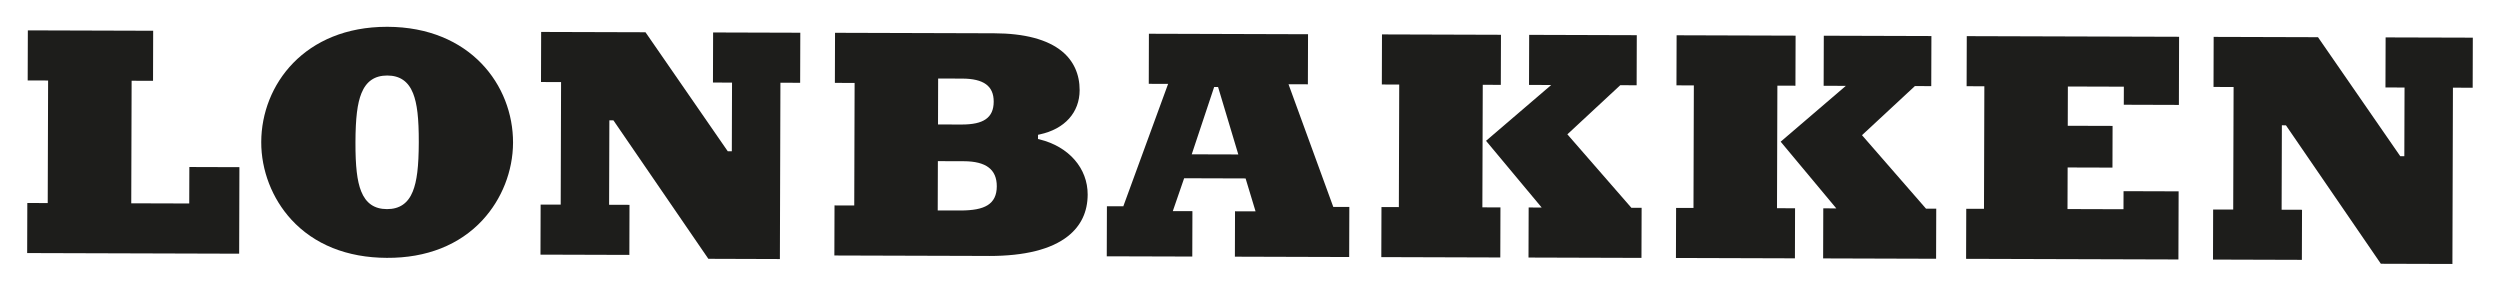
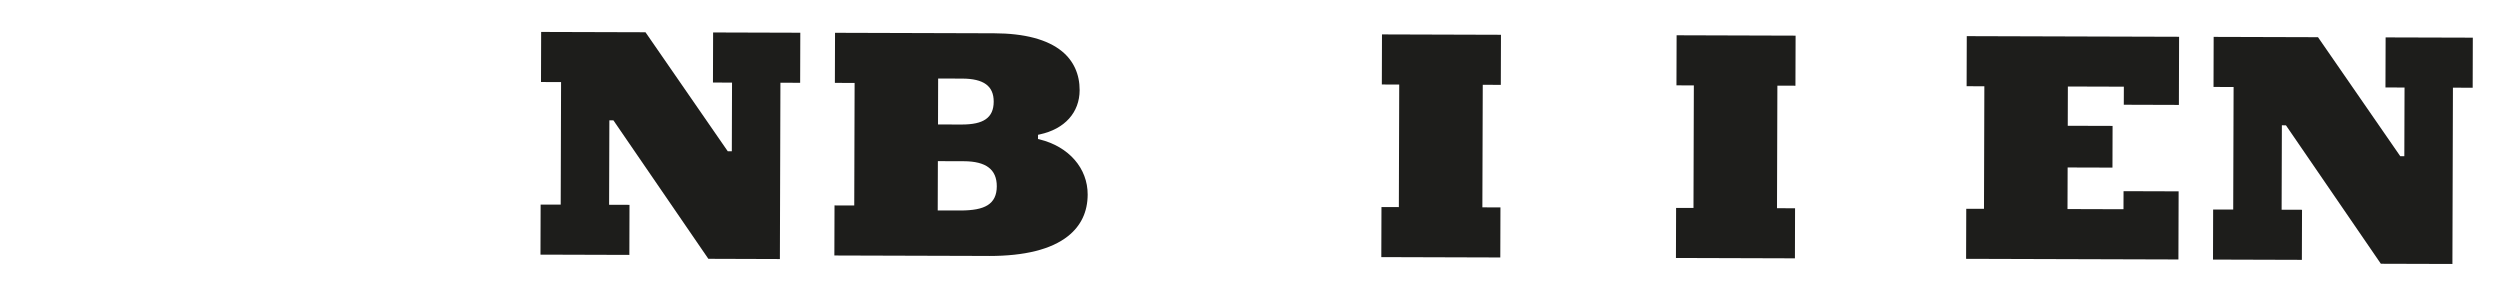
<svg xmlns="http://www.w3.org/2000/svg" id="Layer_1" viewBox="0 0 1303.94 151.65">
  <defs>
    <style>.cls-1{fill:#1d1d1b;}</style>
  </defs>
-   <polygon class="cls-1" points="98.7 106.13 68.46 106.04 68.65 42.12 79.82 42.15 79.89 16.04 14.52 15.84 14.44 41.96 25.09 41.99 24.89 105.91 14.25 105.88 14.17 131.99 124.74 132.32 124.87 87.19 98.76 87.11 98.7 106.13" />
-   <path class="cls-1" d="m251.7,114.77c10.05-10.85,15.84-25.55,15.89-40.34.09-29.94-22.38-60.32-65.49-60.45h-.27c-42.93,0-65.48,30.18-65.57,60.06-.05,14.79,5.66,29.53,15.65,40.44,11.93,13.03,29.16,19.95,49.84,20.01,20.73.14,37.95-6.75,49.96-19.71Zm-36.39-14.92c-2.51,6.2-6.91,9.22-13.43,9.22h-.07c-6.56-.02-10.96-3.06-13.44-9.3-2.12-5.33-3.01-12.98-2.97-25.59.04-12.61.97-20.26,3.13-25.57,2.51-6.2,6.9-9.22,13.43-9.22h.06c6.56.02,10.96,3.06,13.44,9.3,2.12,5.33,3.01,12.98,2.97,25.59-.04,12.61-.97,20.25-3.13,25.57Z" />
  <polygon class="cls-1" points="328.33 106.84 317.69 106.8 317.83 62.77 319.95 62.78 369.46 134.99 406.77 135.11 407.05 43.15 417.34 43.18 417.42 17.07 371.94 16.93 371.86 43.05 381.81 43.08 381.7 78.9 379.58 78.9 336.67 16.82 282.25 16.66 282.17 42.78 292.64 42.81 292.45 106.73 281.98 106.7 281.9 132.81 328.26 132.95 328.33 106.84" />
  <path class="cls-1" d="m515.94,133.51c18.55,0,32.34-3.45,41-10.27,6.85-5.39,10.33-12.7,10.36-21.74.04-13.71-9.78-25.01-25.02-28.78l-.89-.22.02-2.2.91-.2c12.98-2.79,20.76-11.41,20.79-23.06.02-8.33-3.17-15.35-9.24-20.3-7.56-6.17-19.47-9.33-35.4-9.38l-82.94-.25-.08,26.12,10.29.03-.19,63.92-10.29-.03-.08,26.11,80.32.24c.15,0,.3,0,.45,0Zm-26.64-92.56l12.51.04c11.27.03,16.5,3.86,16.48,12.03-.01,4.24-1.37,7.24-4.14,9.16-2.72,1.89-6.77,2.77-12.74,2.77h-.19l-11.98-.04.07-23.96Zm11.49,68.84h-.24l-11.46-.03.08-25.71,13.55.04c11.58.04,17.2,4.31,17.18,13.08-.01,4.64-1.59,7.87-4.81,9.87-3.01,1.88-7.56,2.75-14.31,2.75Z" />
-   <path class="cls-1" d="m672.06,43.94l10.1.03.08-26.12-83-.25-.07,26.12,10.09.03-23.37,63.85-8.55-.03-.08,26.11,44.61.13.07-23.67-10.23-.03,5.91-17.14,32.05.1,5.2,17.17-10.71-.03-.07,23.67,59.61.18.08-26.11-8.37-.02-23.35-63.99Zm-50.48,36.55l11.69-35.1h2.05s10.55,35.17,10.55,35.17l-24.29-.07Z" />
  <polygon class="cls-1" points="782.6 108.18 773.17 108.15 773.37 44.23 782.79 44.26 782.87 18.14 720.81 17.95 720.73 44.07 729.8 44.09 729.61 108.02 720.54 107.99 720.46 134.1 782.52 134.29 782.6 108.18" />
-   <polygon class="cls-1" points="775.08 73.45 804.1 108.24 797.31 108.22 797.23 134.33 856.15 134.51 856.23 108.4 850.89 108.38 817.5 70.06 845.09 44.44 853.63 44.47 853.71 18.35 797.58 18.18 797.5 44.3 809.08 44.33 775.08 73.45" />
  <polygon class="cls-1" points="936.26 108.62 926.84 108.6 927.04 44.68 936.46 44.7 936.54 18.59 874.48 18.4 874.4 44.52 883.47 44.54 883.28 108.46 874.21 108.44 874.13 134.55 936.19 134.74 936.26 108.62" />
-   <polygon class="cls-1" points="928.75 73.9 957.77 108.69 950.98 108.67 950.9 134.78 1009.82 134.96 1009.9 108.85 1004.56 108.83 971.17 70.51 998.76 44.89 1007.3 44.92 1007.38 18.8 951.25 18.63 951.17 44.75 962.75 44.78 928.75 73.9" />
  <polygon class="cls-1" points="1136.32 99.8 1107.59 99.71 1107.56 109.13 1078.36 109.04 1078.43 87.35 1101.81 87.42 1101.87 65.67 1078.49 65.6 1078.55 45.12 1107.75 45.21 1107.72 54.63 1136.46 54.72 1136.56 19.18 1025.82 18.85 1025.74 44.97 1034.99 44.99 1034.8 108.91 1025.55 108.89 1025.47 135 1136.21 135.33 1136.32 99.8" />
  <polygon class="cls-1" points="1200.68 109.41 1190.04 109.38 1190.17 65.35 1192.29 65.36 1241.8 137.57 1279.12 137.68 1279.39 45.73 1289.69 45.76 1289.76 19.64 1244.28 19.51 1244.2 45.62 1254.15 45.65 1254.04 81.48 1251.92 81.47 1209.01 19.4 1154.59 19.24 1154.52 45.35 1164.99 45.38 1164.79 109.3 1154.32 109.27 1154.25 135.39 1200.6 135.53 1200.68 109.41" />
</svg>